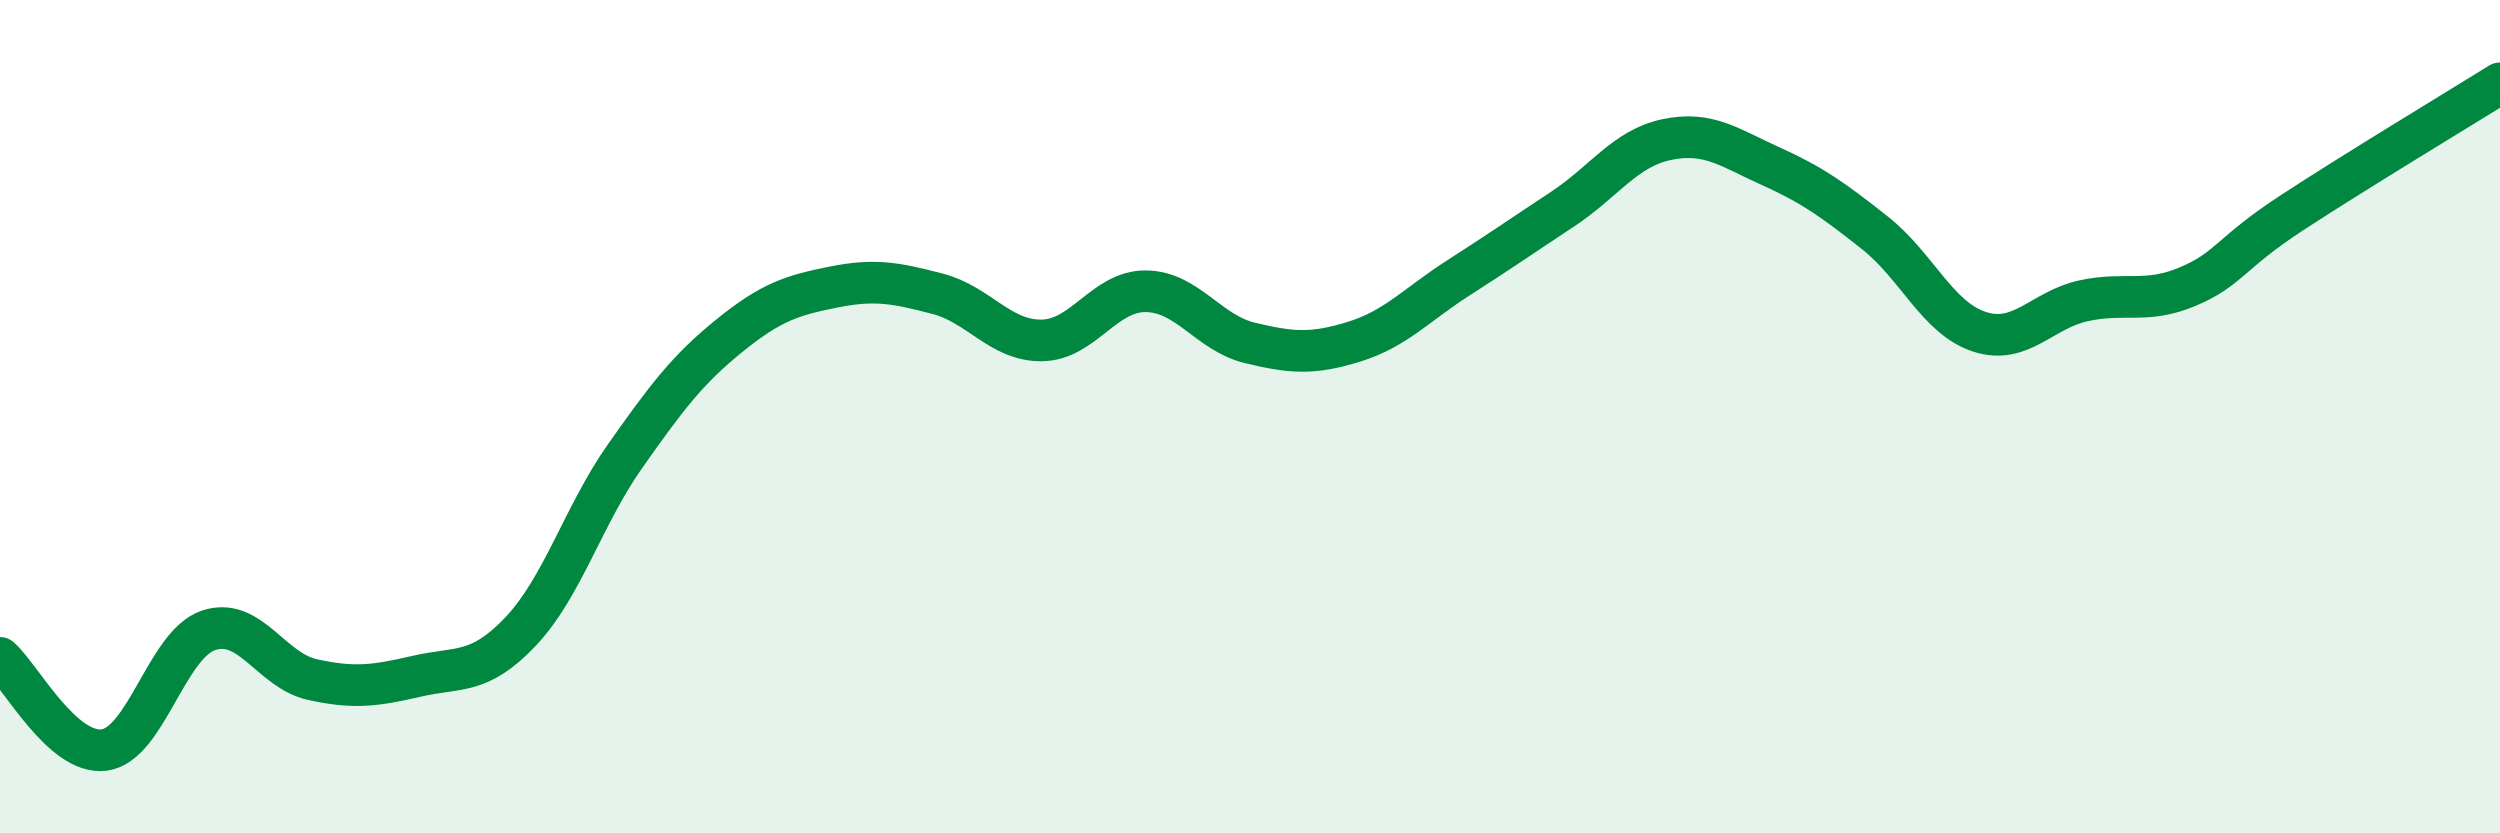
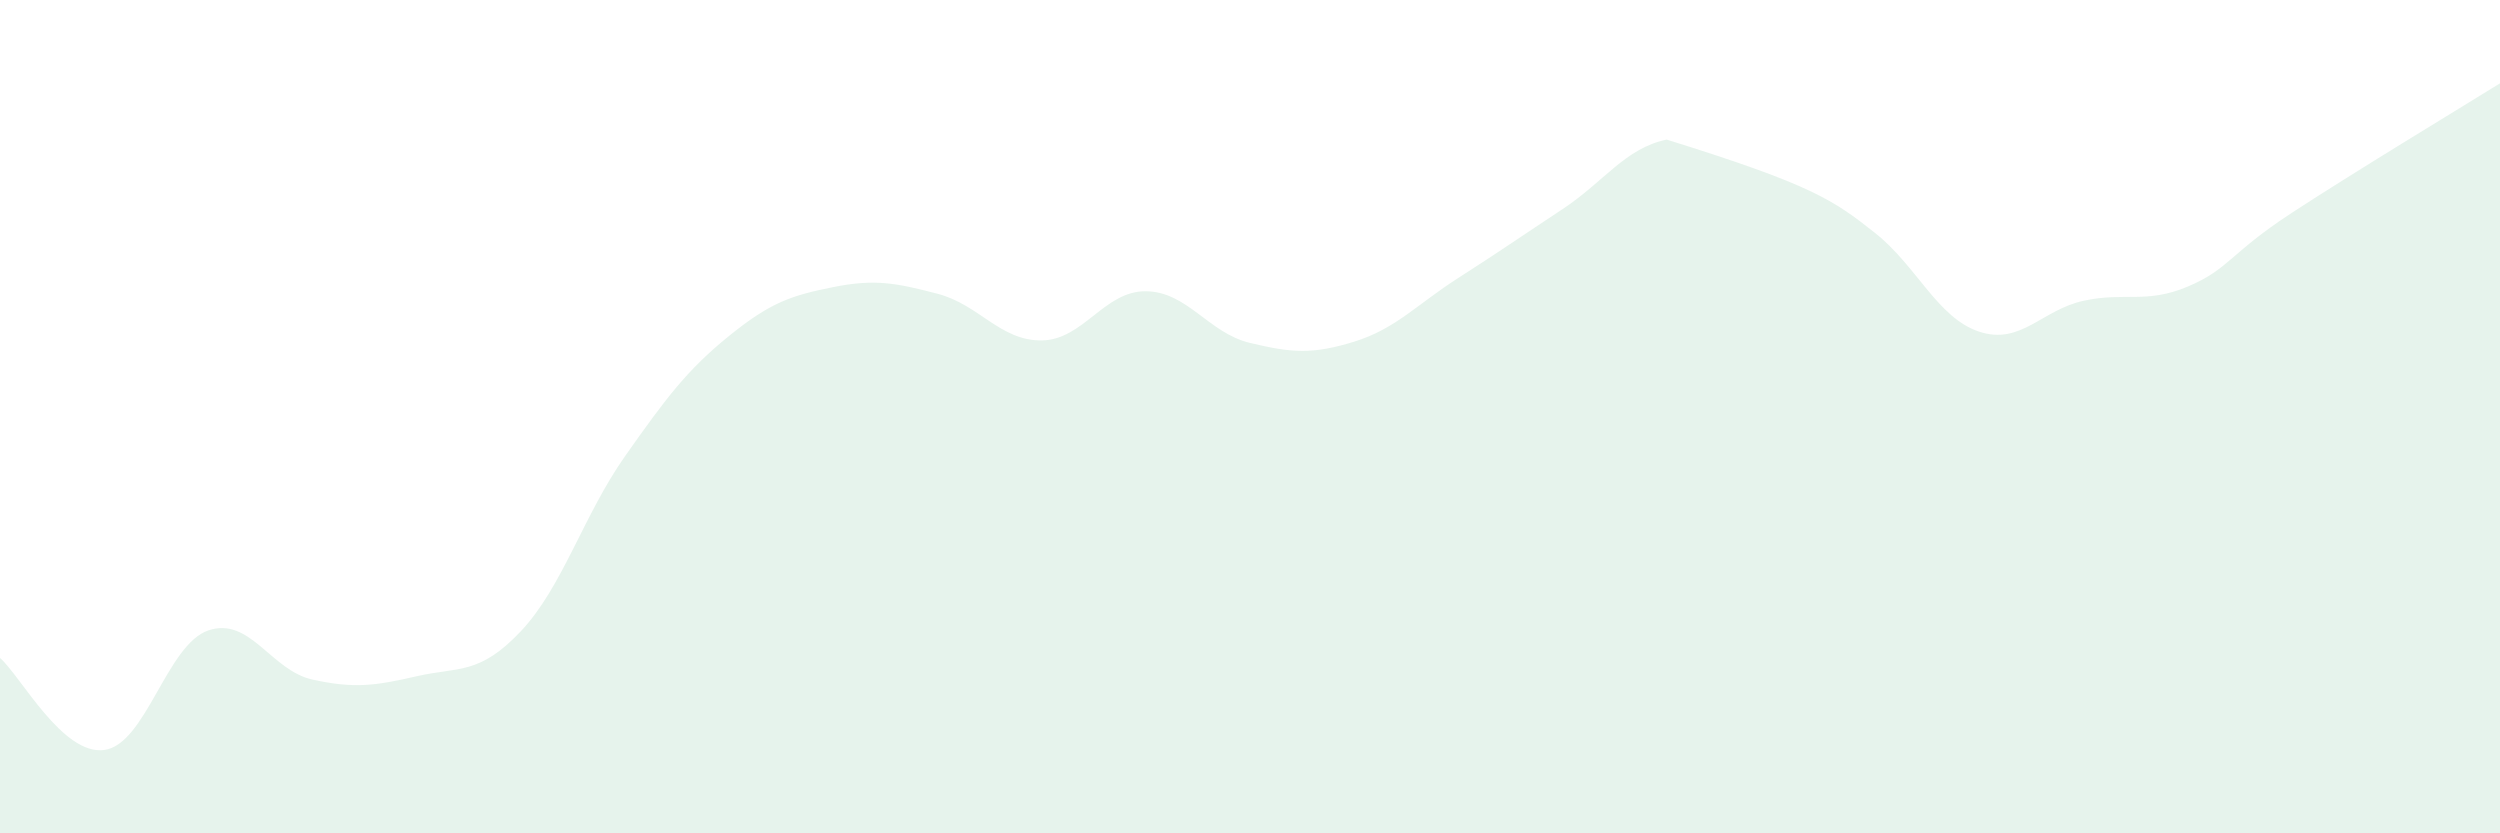
<svg xmlns="http://www.w3.org/2000/svg" width="60" height="20" viewBox="0 0 60 20">
-   <path d="M 0,15.79 C 0.5,16.23 1.5,18.13 2.5,18 C 3.5,17.87 4,15.47 5,15.13 C 6,14.79 6.5,16.09 7.5,16.31 C 8.5,16.53 9,16.46 10,16.23 C 11,16 11.5,16.21 12.5,15.15 C 13.5,14.09 14,12.37 15,10.95 C 16,9.53 16.5,8.87 17.5,8.06 C 18.5,7.25 19,7.09 20,6.89 C 21,6.69 21.5,6.79 22.5,7.05 C 23.5,7.31 24,8.18 25,8.17 C 26,8.16 26.5,6.98 27.5,6.99 C 28.5,7 29,7.99 30,8.23 C 31,8.47 31.5,8.51 32.5,8.2 C 33.5,7.89 34,7.31 35,6.67 C 36,6.03 36.5,5.68 37.5,5.02 C 38.5,4.36 39,3.56 40,3.35 C 41,3.14 41.5,3.54 42.5,3.99 C 43.5,4.44 44,4.8 45,5.59 C 46,6.38 46.5,7.63 47.5,7.96 C 48.5,8.29 49,7.44 50,7.22 C 51,7 51.5,7.3 52.5,6.88 C 53.5,6.46 53.5,6.09 55,5.11 C 56.5,4.13 59,2.62 60,2L60 20L0 20Z" fill="#008740" opacity="0.1" stroke-linecap="round" stroke-linejoin="round" />
-   <path d="M 0,15.79 C 0.5,16.23 1.5,18.13 2.5,18 C 3.5,17.87 4,15.47 5,15.13 C 6,14.79 6.5,16.09 7.5,16.31 C 8.5,16.53 9,16.46 10,16.23 C 11,16 11.5,16.21 12.5,15.15 C 13.5,14.09 14,12.37 15,10.95 C 16,9.53 16.5,8.87 17.5,8.06 C 18.5,7.25 19,7.09 20,6.89 C 21,6.69 21.5,6.79 22.5,7.05 C 23.5,7.31 24,8.18 25,8.17 C 26,8.16 26.5,6.98 27.5,6.99 C 28.5,7 29,7.99 30,8.23 C 31,8.47 31.5,8.51 32.5,8.2 C 33.5,7.89 34,7.31 35,6.67 C 36,6.03 36.5,5.68 37.5,5.02 C 38.5,4.36 39,3.56 40,3.35 C 41,3.14 41.5,3.54 42.5,3.99 C 43.5,4.44 44,4.8 45,5.59 C 46,6.38 46.5,7.63 47.5,7.96 C 48.5,8.29 49,7.44 50,7.22 C 51,7 51.5,7.3 52.5,6.88 C 53.5,6.46 53.5,6.09 55,5.11 C 56.5,4.13 59,2.62 60,2" stroke="#008740" stroke-width="1" fill="none" stroke-linecap="round" stroke-linejoin="round" />
+   <path d="M 0,15.79 C 0.5,16.23 1.5,18.13 2.5,18 C 3.5,17.87 4,15.47 5,15.13 C 6,14.79 6.5,16.09 7.5,16.31 C 8.5,16.53 9,16.46 10,16.23 C 11,16 11.5,16.21 12.5,15.15 C 13.5,14.09 14,12.37 15,10.95 C 16,9.53 16.5,8.87 17.5,8.06 C 18.5,7.25 19,7.09 20,6.89 C 21,6.69 21.5,6.79 22.5,7.05 C 23.5,7.31 24,8.18 25,8.17 C 26,8.16 26.5,6.98 27.5,6.99 C 28.5,7 29,7.99 30,8.23 C 31,8.47 31.5,8.51 32.5,8.2 C 33.5,7.89 34,7.31 35,6.67 C 36,6.03 36.5,5.68 37.5,5.02 C 38.5,4.36 39,3.56 40,3.35 C 43.5,4.44 44,4.8 45,5.59 C 46,6.38 46.5,7.63 47.5,7.96 C 48.5,8.29 49,7.44 50,7.22 C 51,7 51.5,7.3 52.5,6.88 C 53.5,6.46 53.5,6.09 55,5.11 C 56.5,4.13 59,2.62 60,2L60 20L0 20Z" fill="#008740" opacity="0.1" stroke-linecap="round" stroke-linejoin="round" />
</svg>